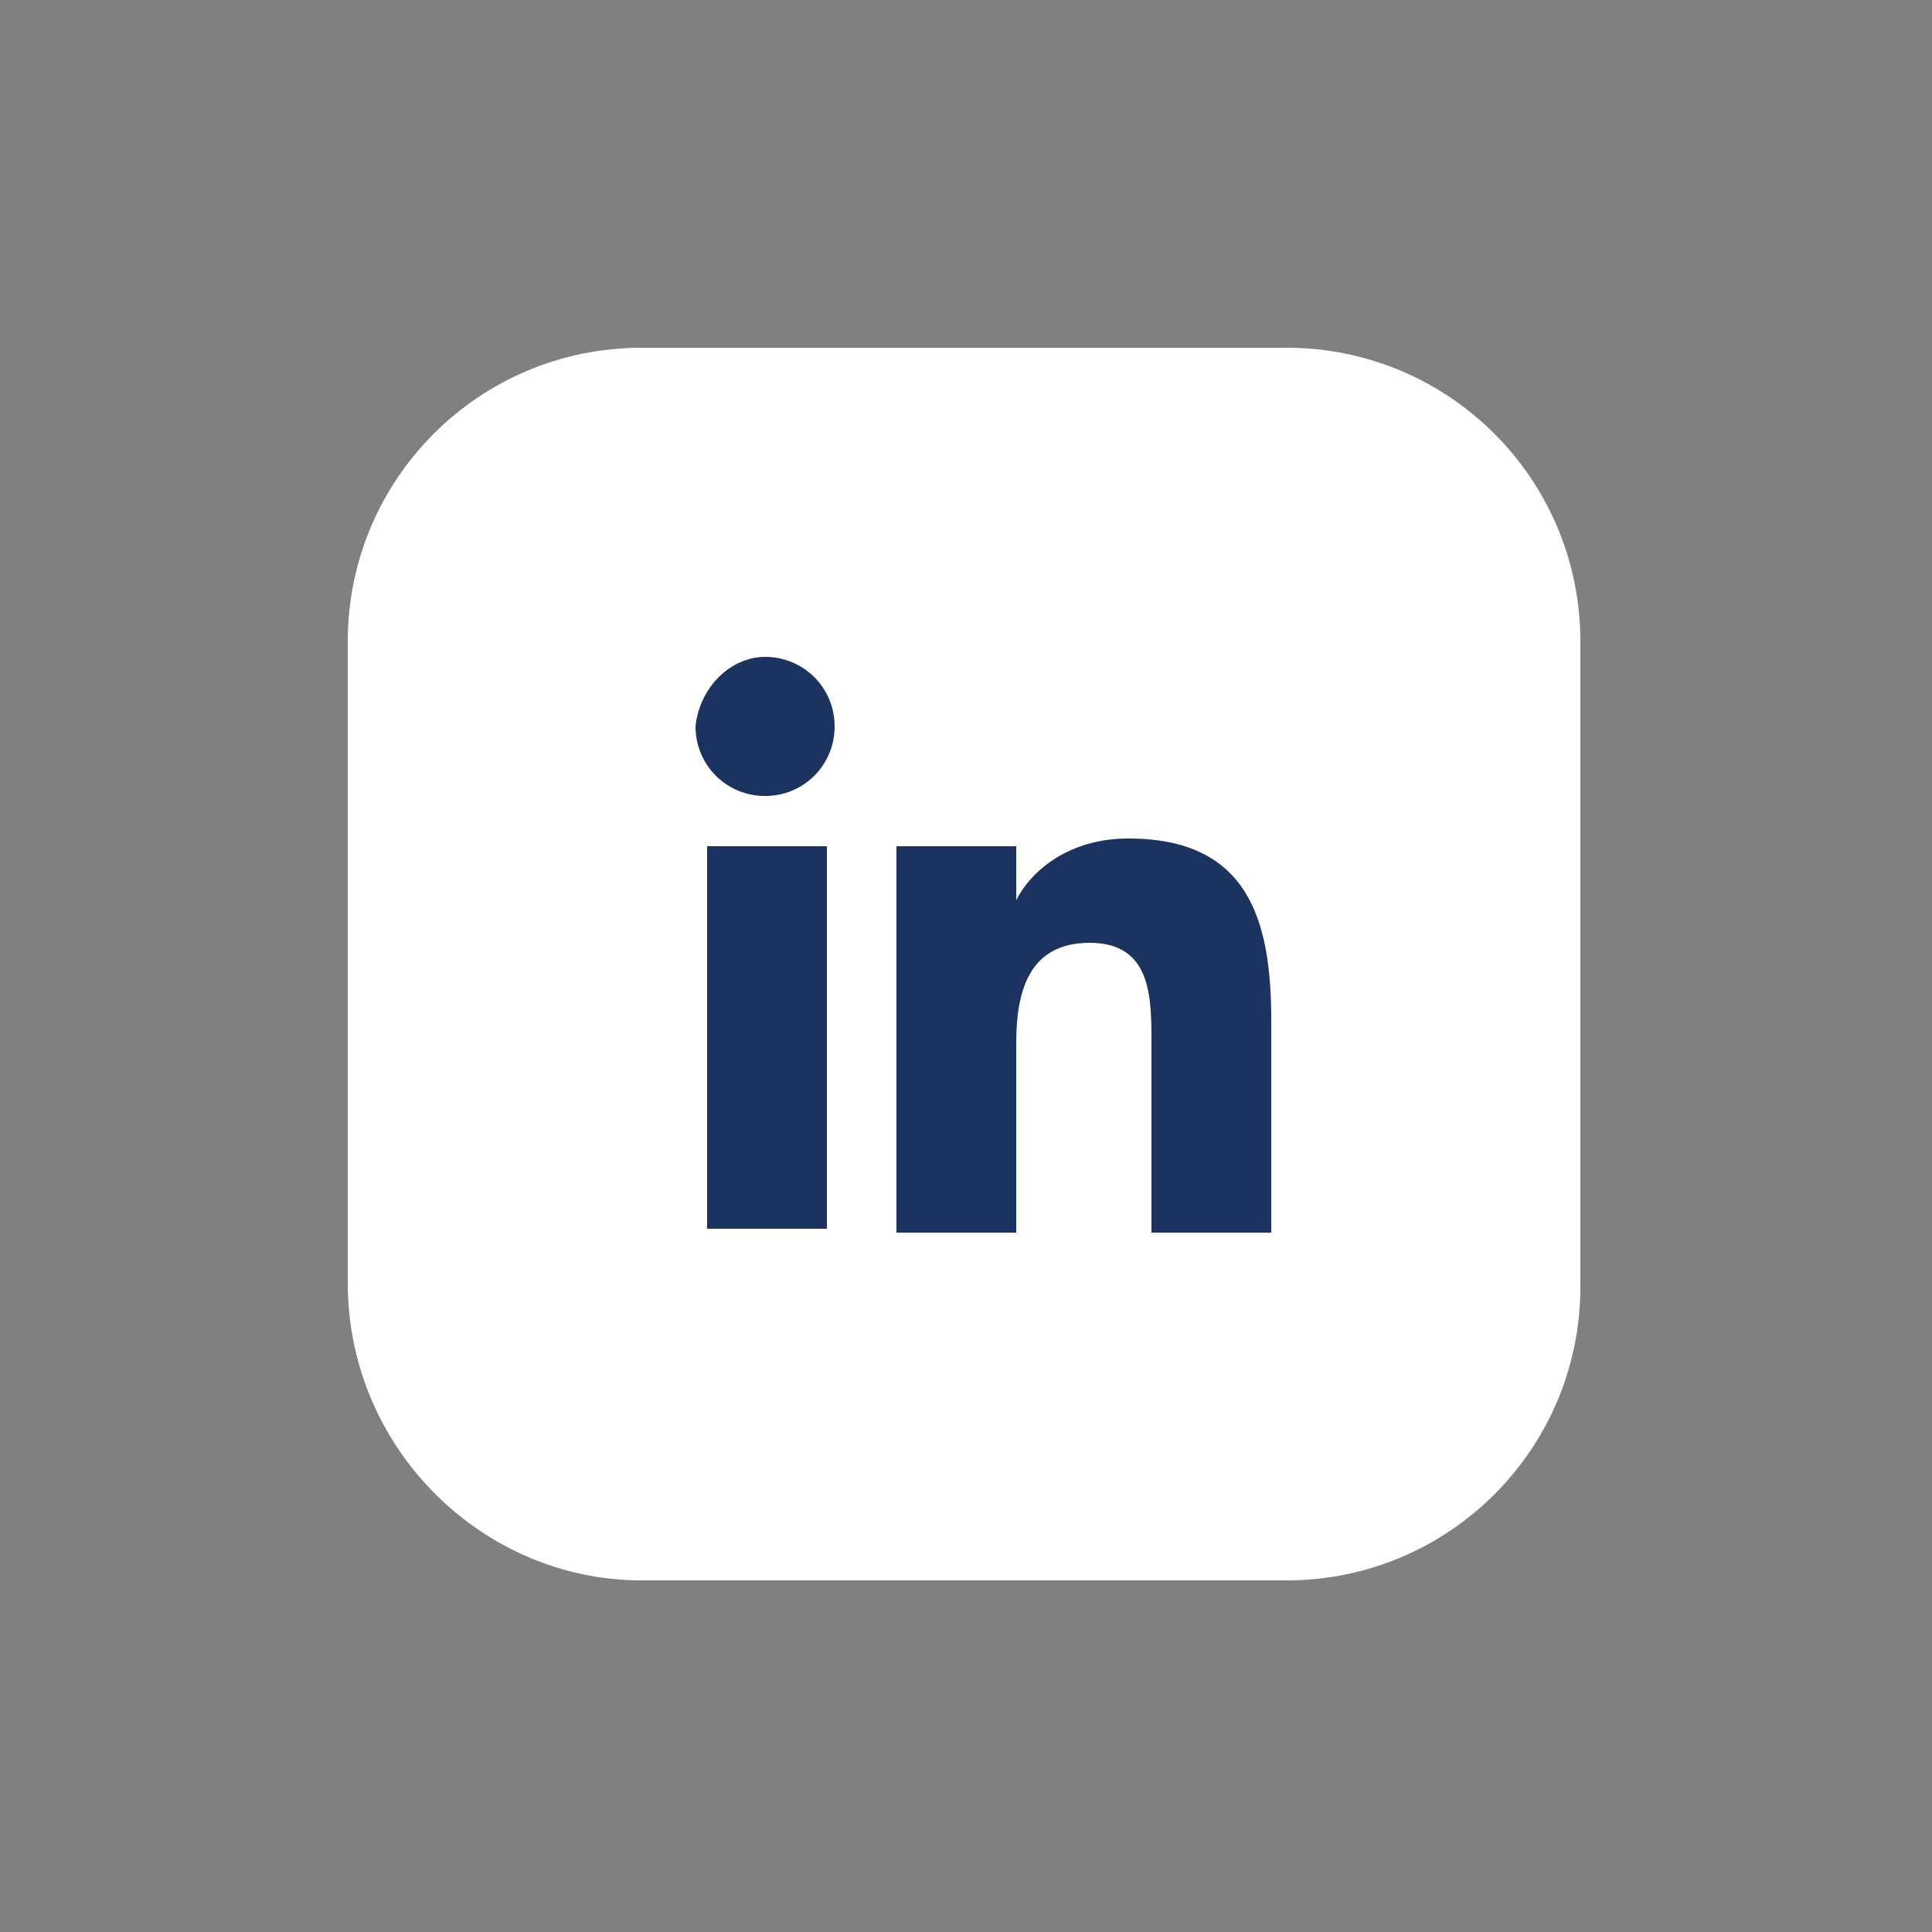
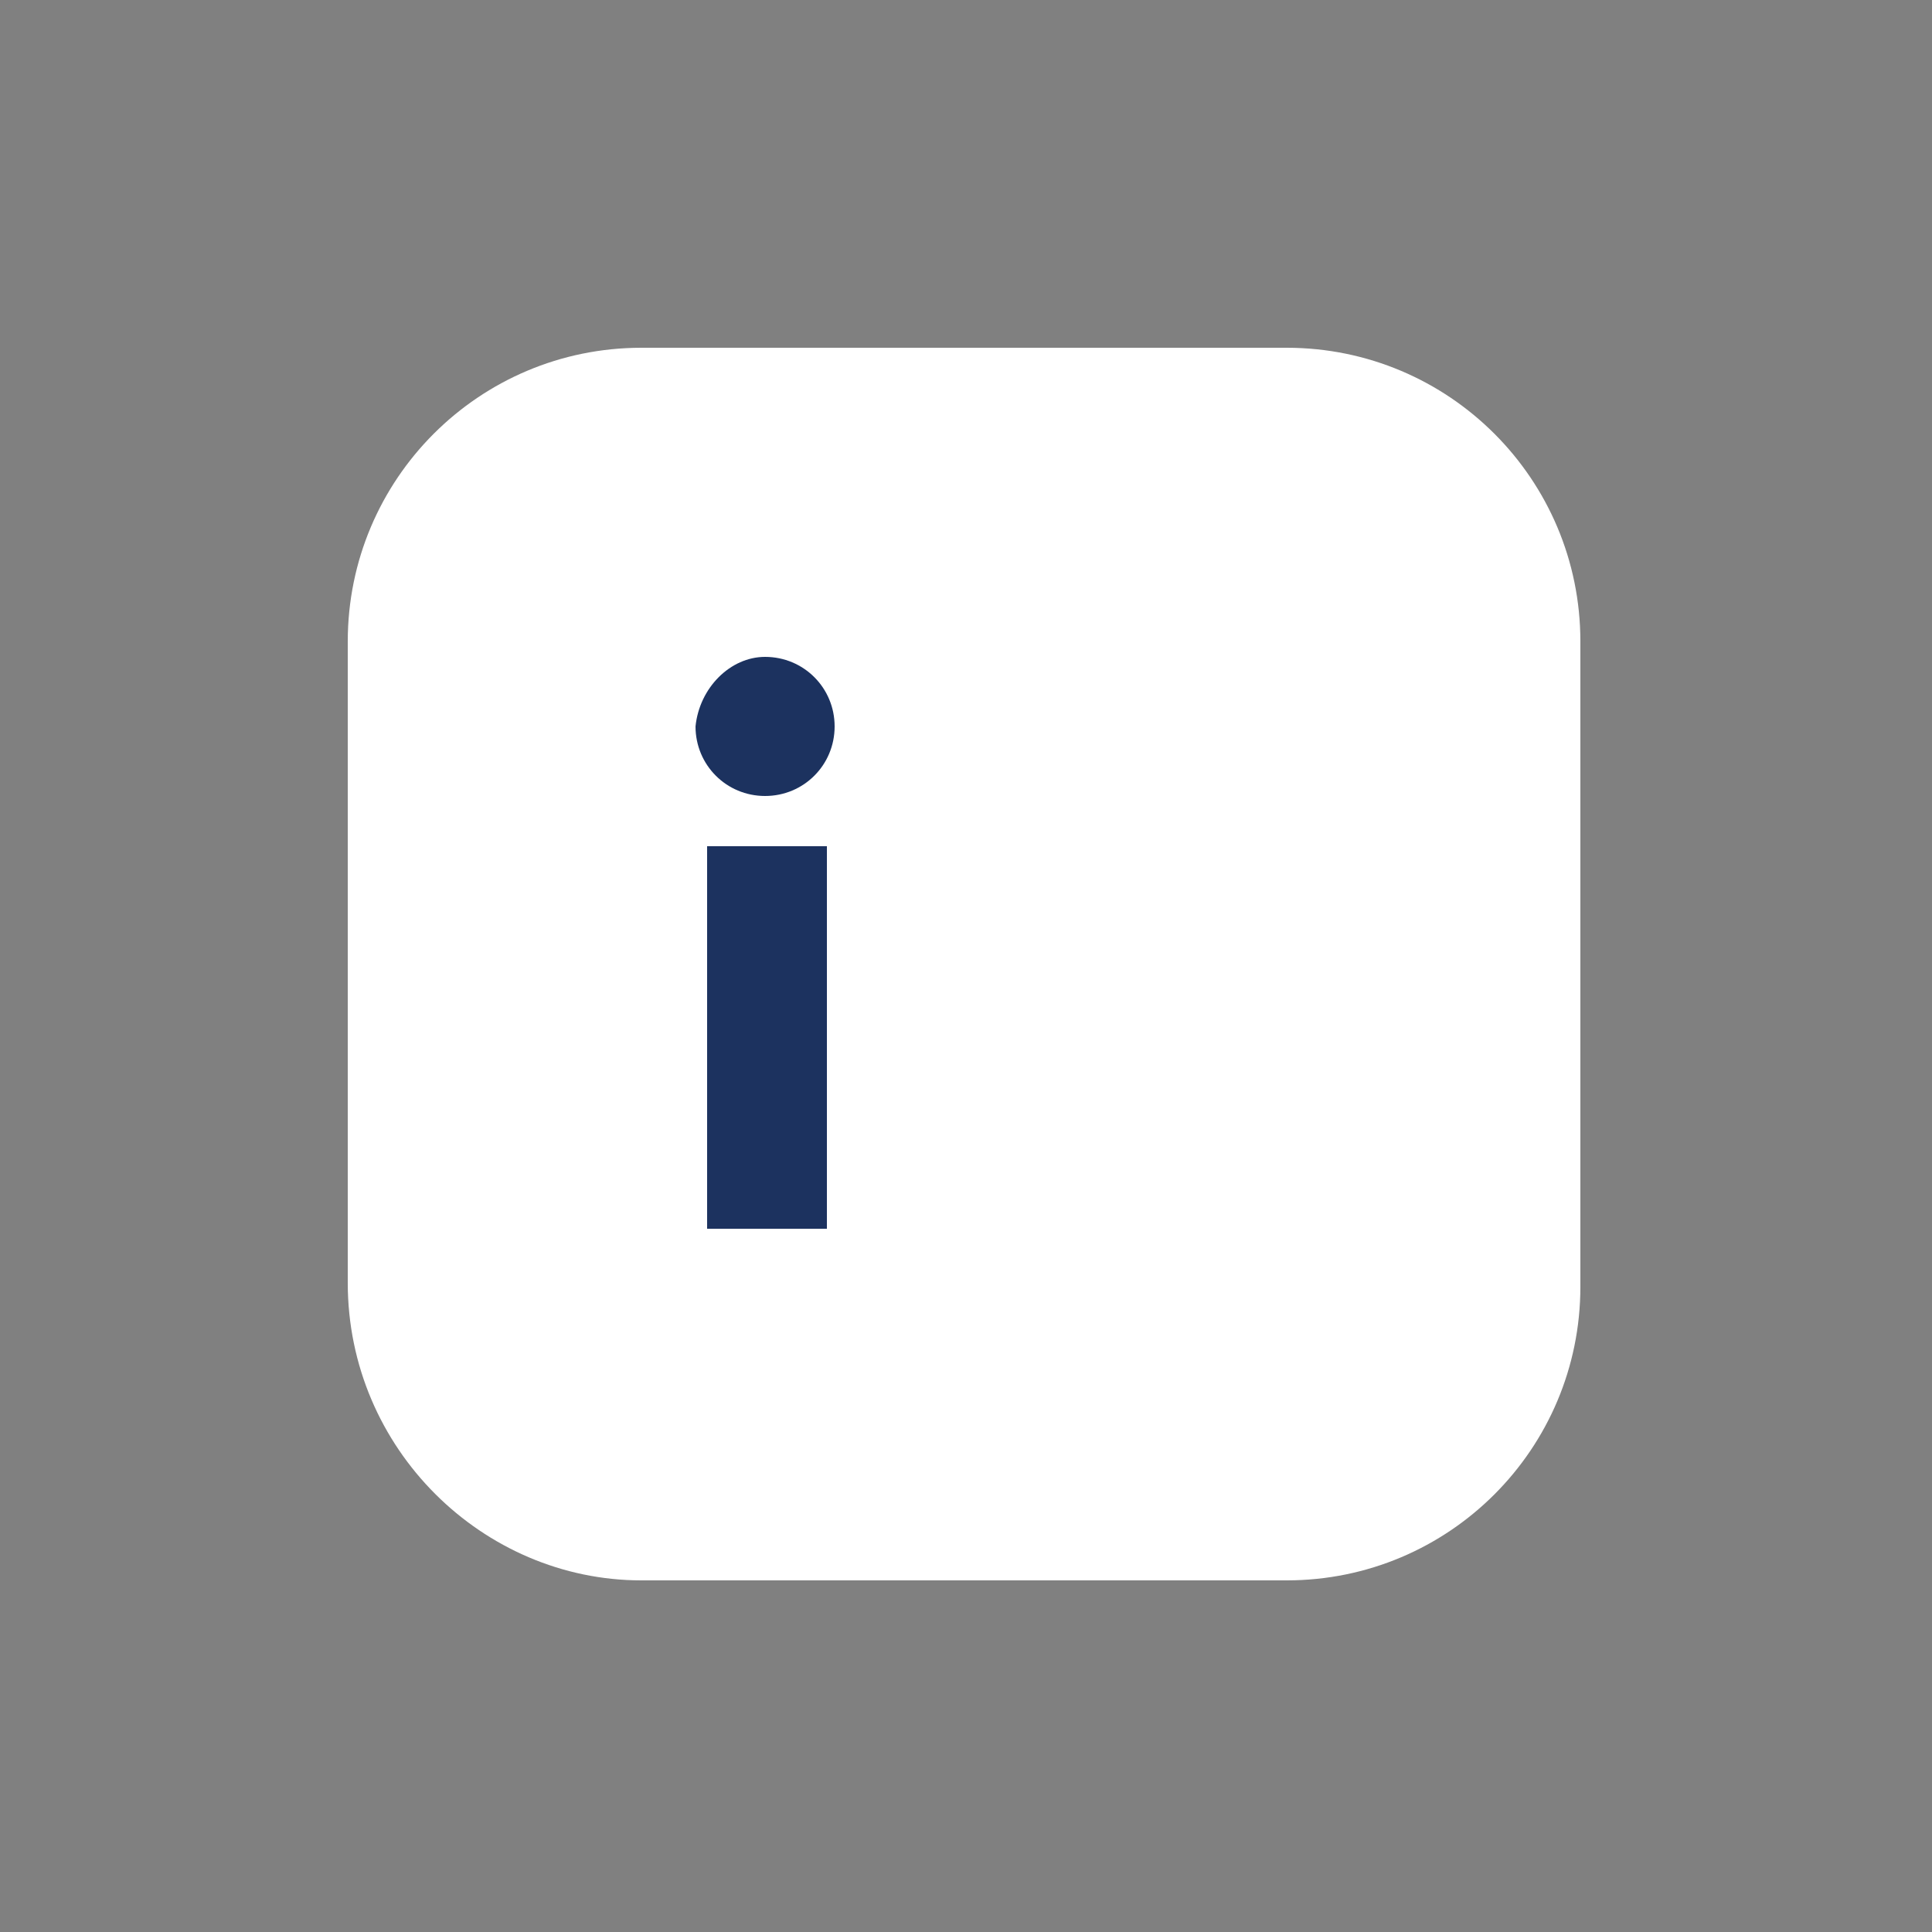
<svg xmlns="http://www.w3.org/2000/svg" version="1.1" x="0px" y="0px" viewBox="0 0 50 50" style="enable-background:new 0 0 50 50;" xml:space="preserve">
  <rect x="0" y="0" width="50" height="50" fill="#808080" stroke="none" />
  <style type="text/css">
	.st0{display:none;}
	.st1{display:inline;fill:#1C325F;}
	.st2{fill:#FFFFFF;}
	.st3{fill:#1C325F;}
	.st4{display:inline;}
</style>
  <g id="Layer_2" class="st0">
-     <rect x="-10.3" y="-21" class="st1" width="96.9" height="99.1" />
-   </g>
+     </g>
  <g id="Layer_1">
    <g>
      <g>
        <path class="st2" d="M9,33.2V16.6c0-4.2,3.4-7.6,7.6-7.6h16.7c4.2,0,7.6,3.4,7.6,7.6l0,16.7c0,4.2-3.4,7.6-7.6,7.6l-16.7,0     C12.5,40.9,9,37.5,9,33.2z" />
        <path class="st3" d="M18.3,21.9h3.1v9.9h-3.1V21.9z M19.8,17c1,0,1.8,0.8,1.8,1.8c0,1-0.8,1.8-1.8,1.8c-1,0-1.8-0.8-1.8-1.8     C18.1,17.8,18.9,17,19.8,17" />
-         <path class="st3" d="M23.3,21.9h3v1.4h0c0.4-0.8,1.4-1.6,2.9-1.6c3.1,0,3.7,2.1,3.7,4.7v5.5h-3.1V27c0-1.2,0-2.6-1.6-2.6     c-1.6,0-1.9,1.3-1.9,2.6v4.9h-3.1V21.9z" />
      </g>
    </g>
  </g>
  <g id="Layer_3" class="st0">
    <g class="st4">
      <path class="st2" d="M40.8,15.6c-1,0.5-2.1,0.7-3.2,0.9c0.5-0.1,1.3-1,1.6-1.4c0.5-0.6,0.8-1.2,1.1-1.9c0-0.1,0-0.1,0-0.2    c-0.1,0-0.1,0-0.2,0c-1.2,0.7-2.5,1.1-3.8,1.5c-0.1,0-0.2,0-0.3-0.1c-0.1-0.1-0.2-0.2-0.3-0.3c-0.6-0.5-1.2-0.9-1.8-1.1    c-0.9-0.4-1.9-0.5-2.8-0.5c-0.9,0.1-1.9,0.3-2.7,0.8c-0.8,0.4-1.6,1-2.2,1.8c-0.6,0.8-1.1,1.6-1.3,2.6c-0.2,0.9-0.2,1.8-0.1,2.7    c0,0.2,0,0.2-0.1,0.2c-5.2-0.8-9.6-2.7-13.1-6.7c-0.2-0.2-0.2-0.2-0.4,0c-1.5,2.3-0.8,6,1.1,7.8c0.3,0.2,0.5,0.5,0.8,0.7    c-0.1,0-1.4-0.1-2.5-0.7c-0.2-0.1-0.2,0-0.2,0.1c0,0.2,0,0.5,0,0.8c0.3,2.3,1.9,4.5,4.1,5.4c0.3,0.1,0.6,0.2,0.8,0.3    c-0.5,0.1-1,0.2-2.5,0.1c-0.2,0-0.2,0.1-0.2,0.2c1.1,3,3.4,3.9,5.2,4.4c0.2,0,0.5,0,0.7,0.1c0,0,0,0,0,0c-0.6,0.9-2.6,1.6-3.6,1.9    c-1.7,0.6-3.6,0.9-5.4,0.7c-0.3,0-0.4,0-0.4,0c-0.1,0,0,0.1,0.1,0.2c0.4,0.2,0.7,0.5,1.1,0.7c1.2,0.6,2.4,1.1,3.6,1.4    c6.5,1.8,13.8,0.5,18.7-4.4c3.8-3.8,5.2-9,5.2-14.3c0-0.2,0.2-0.3,0.4-0.4c1-0.7,1.8-1.6,2.5-2.6c0.2-0.2,0.2-0.4,0.2-0.5    c0,0,0,0,0,0C40.9,15.5,40.9,15.5,40.8,15.6z" />
    </g>
  </g>
  <g id="Layer_4" class="st0">
    <g class="st4">
      <g>
        <path class="st2" d="M33.4,14.6c-1,0-1.9,0.8-1.9,1.9c0,1,0.8,1.9,1.9,1.9c1,0,1.9-0.8,1.9-1.9C35.3,15.5,34.4,14.6,33.4,14.6z" />
        <path class="st2" d="M25.1,17c-4.3,0-7.9,3.5-7.9,7.9c0,4.3,3.5,7.9,7.9,7.9c4.3,0,7.9-3.5,7.9-7.9C32.9,20.5,29.4,17,25.1,17z      M25.1,29.9c-2.8,0-5-2.3-5-5s2.3-5,5-5c2.8,0,5,2.3,5,5S27.9,29.9,25.1,29.9z" />
-         <path class="st2" d="M31.3,40.8H18.6c-5.3,0-9.6-4.3-9.6-9.6V18.5c0-5.3,4.3-9.6,9.6-9.6h12.7c5.3,0,9.6,4.3,9.6,9.6v12.7     C40.9,36.5,36.6,40.8,31.3,40.8z M18.6,11.9c-3.6,0-6.6,2.9-6.6,6.6v12.7c0,3.6,3,6.6,6.6,6.6h12.7c3.6,0,6.6-3,6.6-6.6V18.5     c0-3.6-3-6.6-6.6-6.6H18.6z" />
+         <path class="st2" d="M31.3,40.8H18.6c-5.3,0-9.6-4.3-9.6-9.6V18.5c0-5.3,4.3-9.6,9.6-9.6h12.7c5.3,0,9.6,4.3,9.6,9.6v12.7     C40.9,36.5,36.6,40.8,31.3,40.8z M18.6,11.9c-3.6,0-6.6,2.9-6.6,6.6v12.7c0,3.6,3,6.6,6.6,6.6h12.7c3.6,0,6.6-3,6.6-6.6c0-3.6-3-6.6-6.6-6.6H18.6z" />
      </g>
    </g>
    <circle class="st2" cx="25.1" cy="25" r="15.9" />
    <g>
      <g class="st4">
        <g>
-           <path class="st3" d="M31.3,29.6l0.7-4.8h-4.6v-3.1c0-1.3,0.6-2.6,2.7-2.6h2.1v-4.1c0,0-1.9-0.3-3.7-0.3c-3.8,0-6.2,2.3-6.2,6.4      v3.6h-4.2v4.8h4.2v11.2h5.2V29.6H31.3z" />
-         </g>
+           </g>
      </g>
    </g>
  </g>
</svg>